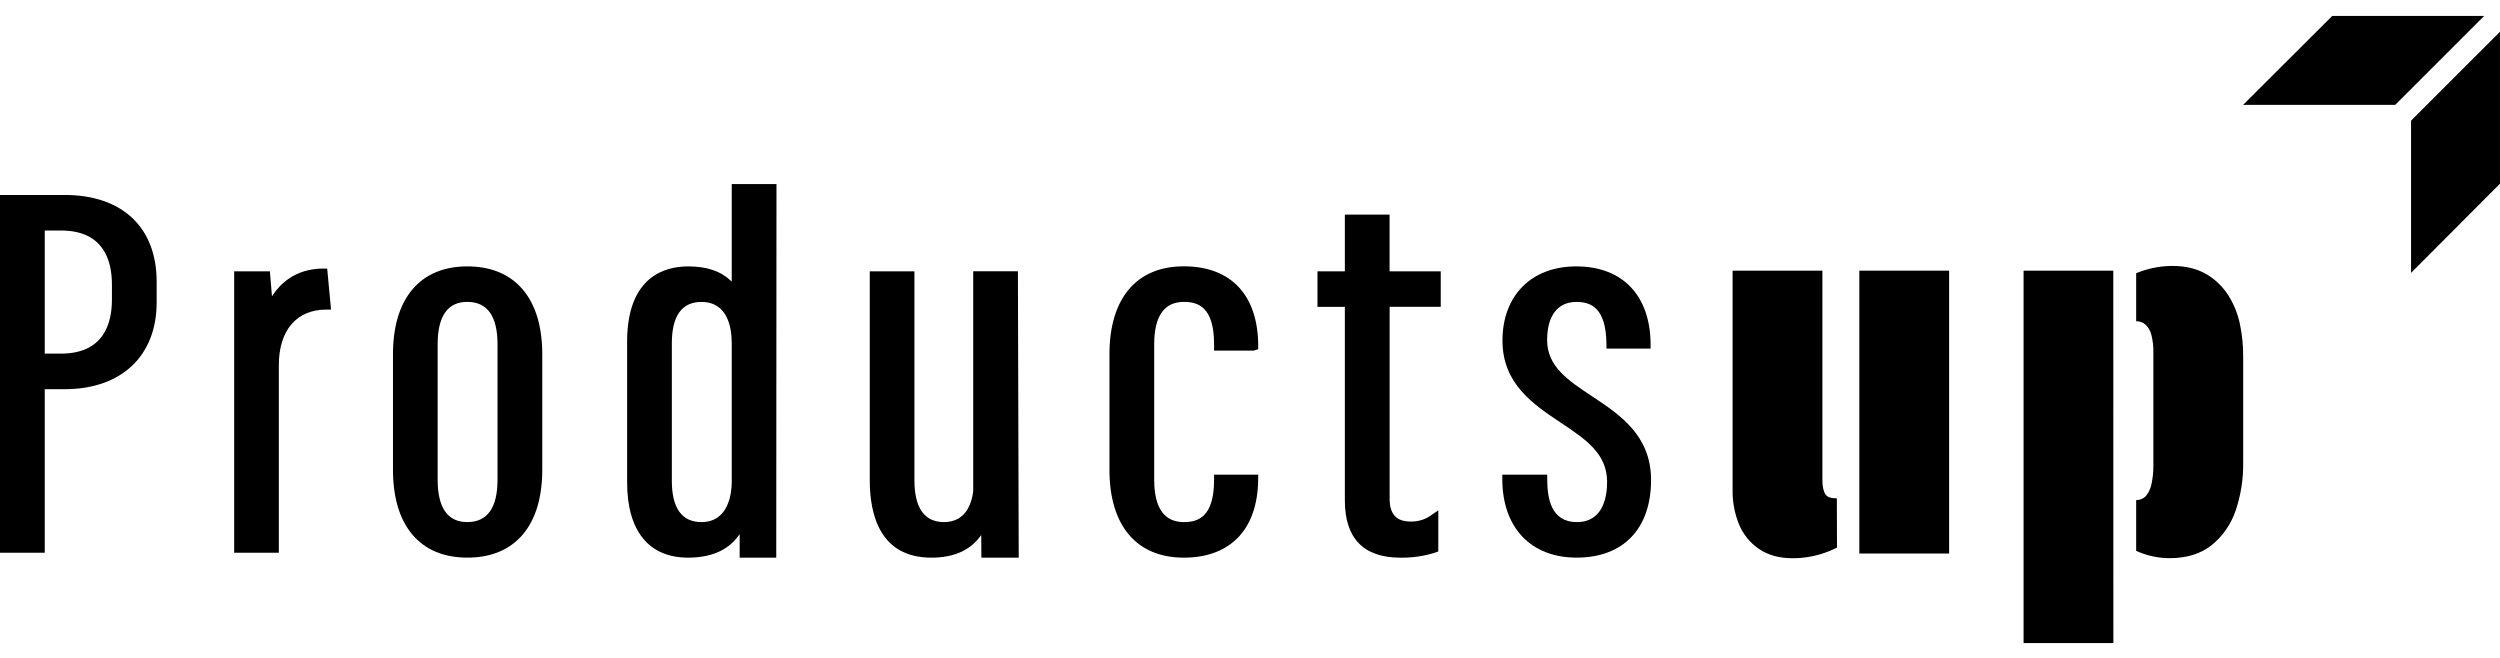
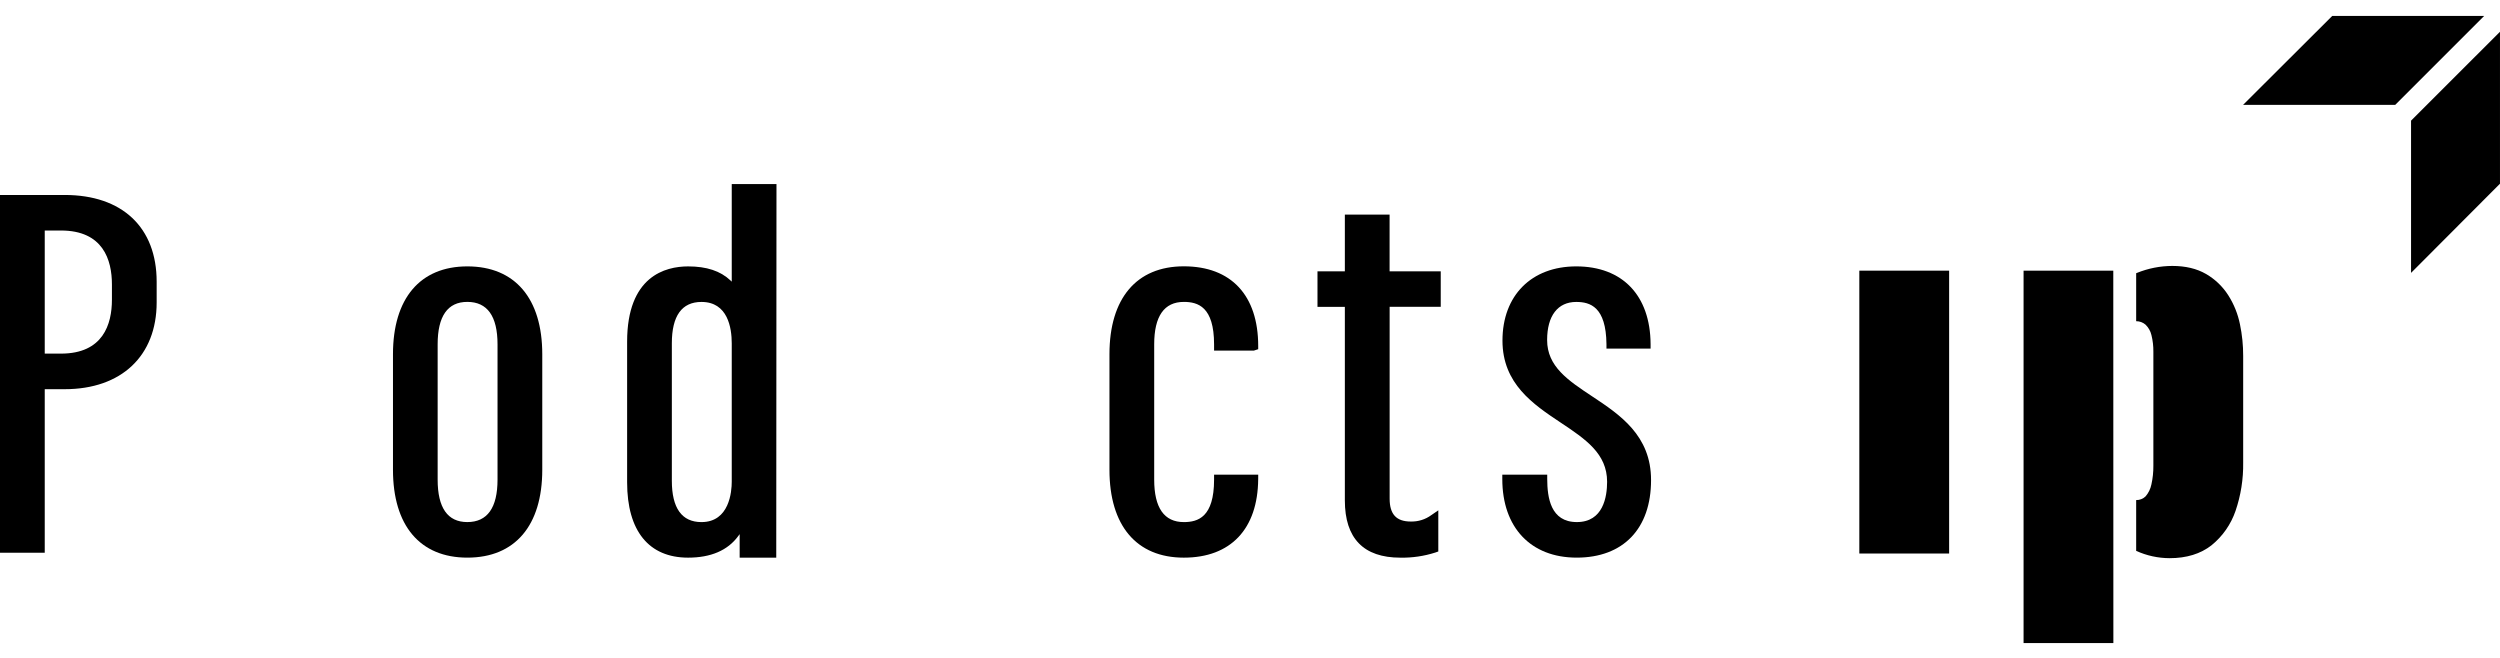
<svg xmlns="http://www.w3.org/2000/svg" width="152" height="40" viewBox="0 0 152 40" fill="none">
  <path d="M9.525 17.129C9.525 13.826 7.434 11.854 3.931 11.854H0V33.607H2.72V23.663H3.931C7.381 23.663 9.525 21.639 9.525 18.388V17.129ZM6.805 18.222C6.805 19.717 6.267 21.5 3.708 21.5H2.72V14.015H3.708C6.267 14.015 6.805 15.799 6.805 17.295V18.222Z" fill="black" />
-   <path d="M19.832 18.823H20.128L19.893 16.329H19.648C17.917 16.329 17.006 17.317 16.612 17.905L16.536 18.02L16.409 16.495H14.238V33.606H16.953V22.2C16.953 20.085 18.034 18.823 19.832 18.823Z" fill="black" />
  <path d="M32.97 21.537C32.97 18.143 31.308 16.196 28.415 16.196C25.541 16.196 23.893 18.143 23.893 21.537V28.564C23.893 31.959 25.537 33.904 28.415 33.904C31.312 33.904 32.97 31.959 32.97 28.564V21.537ZM30.25 29.16C30.25 30.875 29.631 31.742 28.412 31.742C27.215 31.742 26.609 30.875 26.609 29.16V20.937C26.609 19.224 27.215 18.355 28.412 18.355C29.631 18.355 30.25 19.224 30.25 20.937V29.16Z" fill="black" />
-   <path d="M56.629 33.905C57.956 33.905 58.947 33.481 59.574 32.64L59.659 32.526L59.668 33.905H61.938L61.889 16.491H59.171V29.871C59.084 30.574 58.737 31.743 57.4 31.743C56.204 31.743 55.597 30.885 55.597 29.194V16.495H52.881V29.194C52.881 31.343 53.534 33.905 56.629 33.905Z" fill="black" />
  <path d="M96.804 24.099L96.83 24.058L96.804 24.099C95.334 23.125 94.065 22.283 94.065 20.674C94.065 19.202 94.709 18.358 95.836 18.358C96.678 18.358 97.65 18.65 97.673 20.926V21.193H100.356V20.922C100.337 17.963 98.647 16.196 95.836 16.196C93.111 16.196 91.35 17.967 91.35 20.708C91.35 23.336 93.225 24.585 94.88 25.688C96.398 26.7 97.712 27.575 97.712 29.293C97.712 30.208 97.473 31.742 95.873 31.742C94.272 31.742 94.076 30.25 94.071 29.126V28.859H91.34V29.128C91.34 32.074 93.073 33.904 95.862 33.904C98.694 33.904 100.384 32.144 100.384 29.193C100.389 26.475 98.485 25.212 96.804 24.099Z" fill="black" />
  <path d="M76.5 28.86H73.816V29.161C73.816 31.449 72.833 31.743 71.977 31.743C70.781 31.743 70.175 30.875 70.175 29.161V20.938C70.175 19.225 70.781 18.356 71.977 18.356C72.833 18.356 73.816 18.649 73.816 20.938V21.317H76.234L76.499 21.231V21.036C76.499 17.958 74.855 16.192 71.977 16.192C69.098 16.192 67.455 18.143 67.455 21.537V28.565C67.455 31.959 69.1 33.905 71.977 33.905C74.826 33.905 76.474 32.165 76.498 29.13L76.5 28.86Z" fill="black" />
  <path d="M87.449 31.028L87.027 31.317C86.665 31.583 86.224 31.721 85.774 31.709C84.898 31.709 84.49 31.267 84.49 30.317V18.653H87.597V16.495H84.487V13.047H81.767V16.495H80.103V18.657H81.767V30.422C81.767 32.735 82.906 33.906 85.142 33.906C85.864 33.919 86.582 33.814 87.269 33.594L87.449 33.53V31.028Z" fill="black" />
  <path d="M38.129 29.326C38.129 32.279 39.446 33.905 41.837 33.905C43.221 33.905 44.247 33.463 44.885 32.592L44.971 32.475V33.906H47.196L47.21 11.191H44.49V17.125L44.41 17.049C43.805 16.476 42.963 16.197 41.837 16.197C40.452 16.197 38.129 16.792 38.129 20.776V29.326ZM40.848 20.874C40.848 19.204 41.455 18.358 42.65 18.358C44.251 18.358 44.49 19.934 44.49 20.874V29.294C44.49 29.868 44.357 31.743 42.65 31.743C41.455 31.743 40.848 30.896 40.848 29.228V20.874Z" fill="black" />
  <path d="M118.507 16.456H113.047V33.654H118.507V16.456Z" fill="black" />
  <path d="M123.033 16.456V39.099H128.493L128.488 16.456H123.033Z" fill="black" />
  <path d="M136.19 19.719C136.063 19.089 135.821 18.489 135.476 17.948C135.134 17.414 134.67 16.971 134.121 16.655C133.563 16.332 132.876 16.169 132.076 16.169C131.339 16.171 130.609 16.315 129.926 16.593L129.879 16.612V19.529C130.088 19.527 130.291 19.602 130.449 19.739C130.627 19.912 130.751 20.131 130.807 20.372C130.89 20.703 130.929 21.043 130.925 21.384V28.32C130.928 28.7 130.888 29.08 130.806 29.451C130.752 29.721 130.629 29.973 130.449 30.182C130.296 30.329 130.091 30.409 129.879 30.405V33.492C130.517 33.784 131.211 33.935 131.913 33.937C132.94 33.937 133.797 33.674 134.459 33.154C135.133 32.609 135.639 31.884 135.92 31.064C136.244 30.117 136.401 29.12 136.385 28.119V21.642C136.387 20.996 136.322 20.351 136.19 19.719V19.719Z" fill="black" />
-   <path d="M111.68 30.298H111.669C111.331 30.298 111.106 30.222 110.998 30.071C110.872 29.889 110.802 29.599 110.802 29.21V16.456H105.342V29.841C105.336 30.53 105.465 31.213 105.722 31.853C105.968 32.468 106.391 32.997 106.939 33.371C107.49 33.75 108.18 33.941 108.988 33.941C109.833 33.943 110.668 33.763 111.437 33.413C111.517 33.376 111.6 33.335 111.69 33.292L111.68 30.298Z" fill="black" />
  <path d="M141.802 0.967L136.381 6.374H145.631L151.039 0.967H141.802Z" fill="black" />
  <path d="M146.592 7.336V16.591L151.999 11.169V1.931L146.592 7.336Z" fill="black" />
</svg>